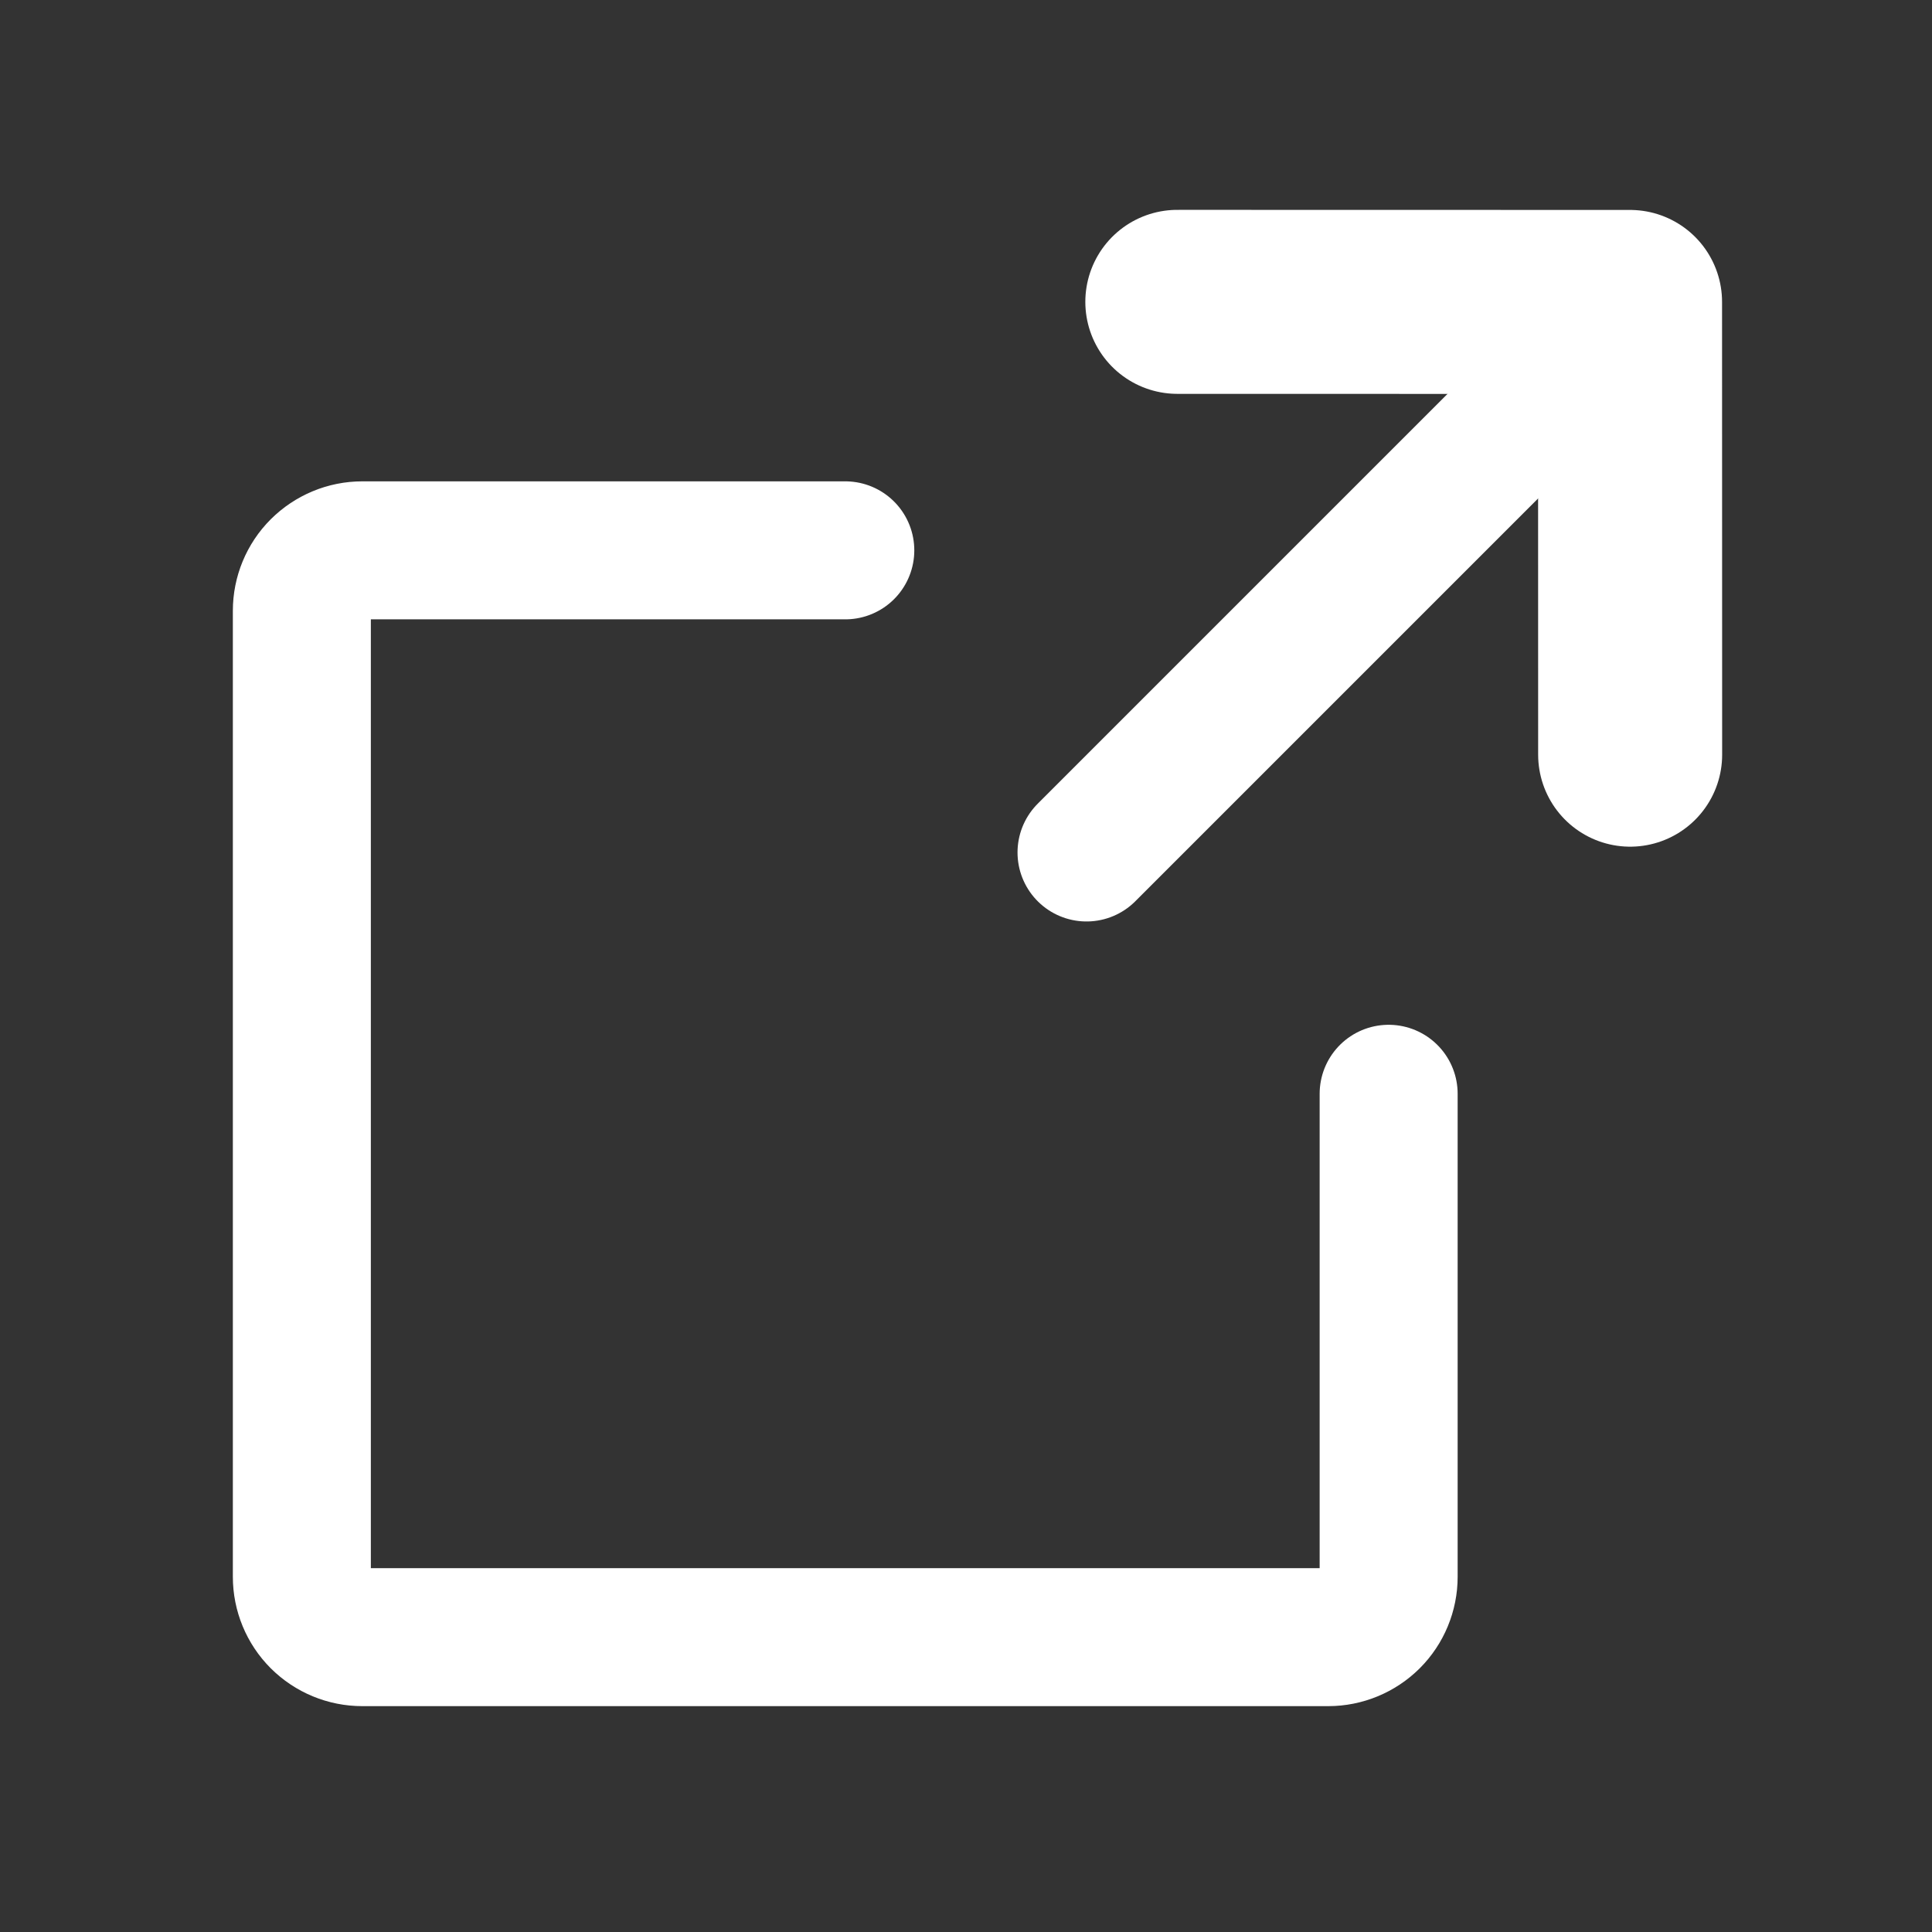
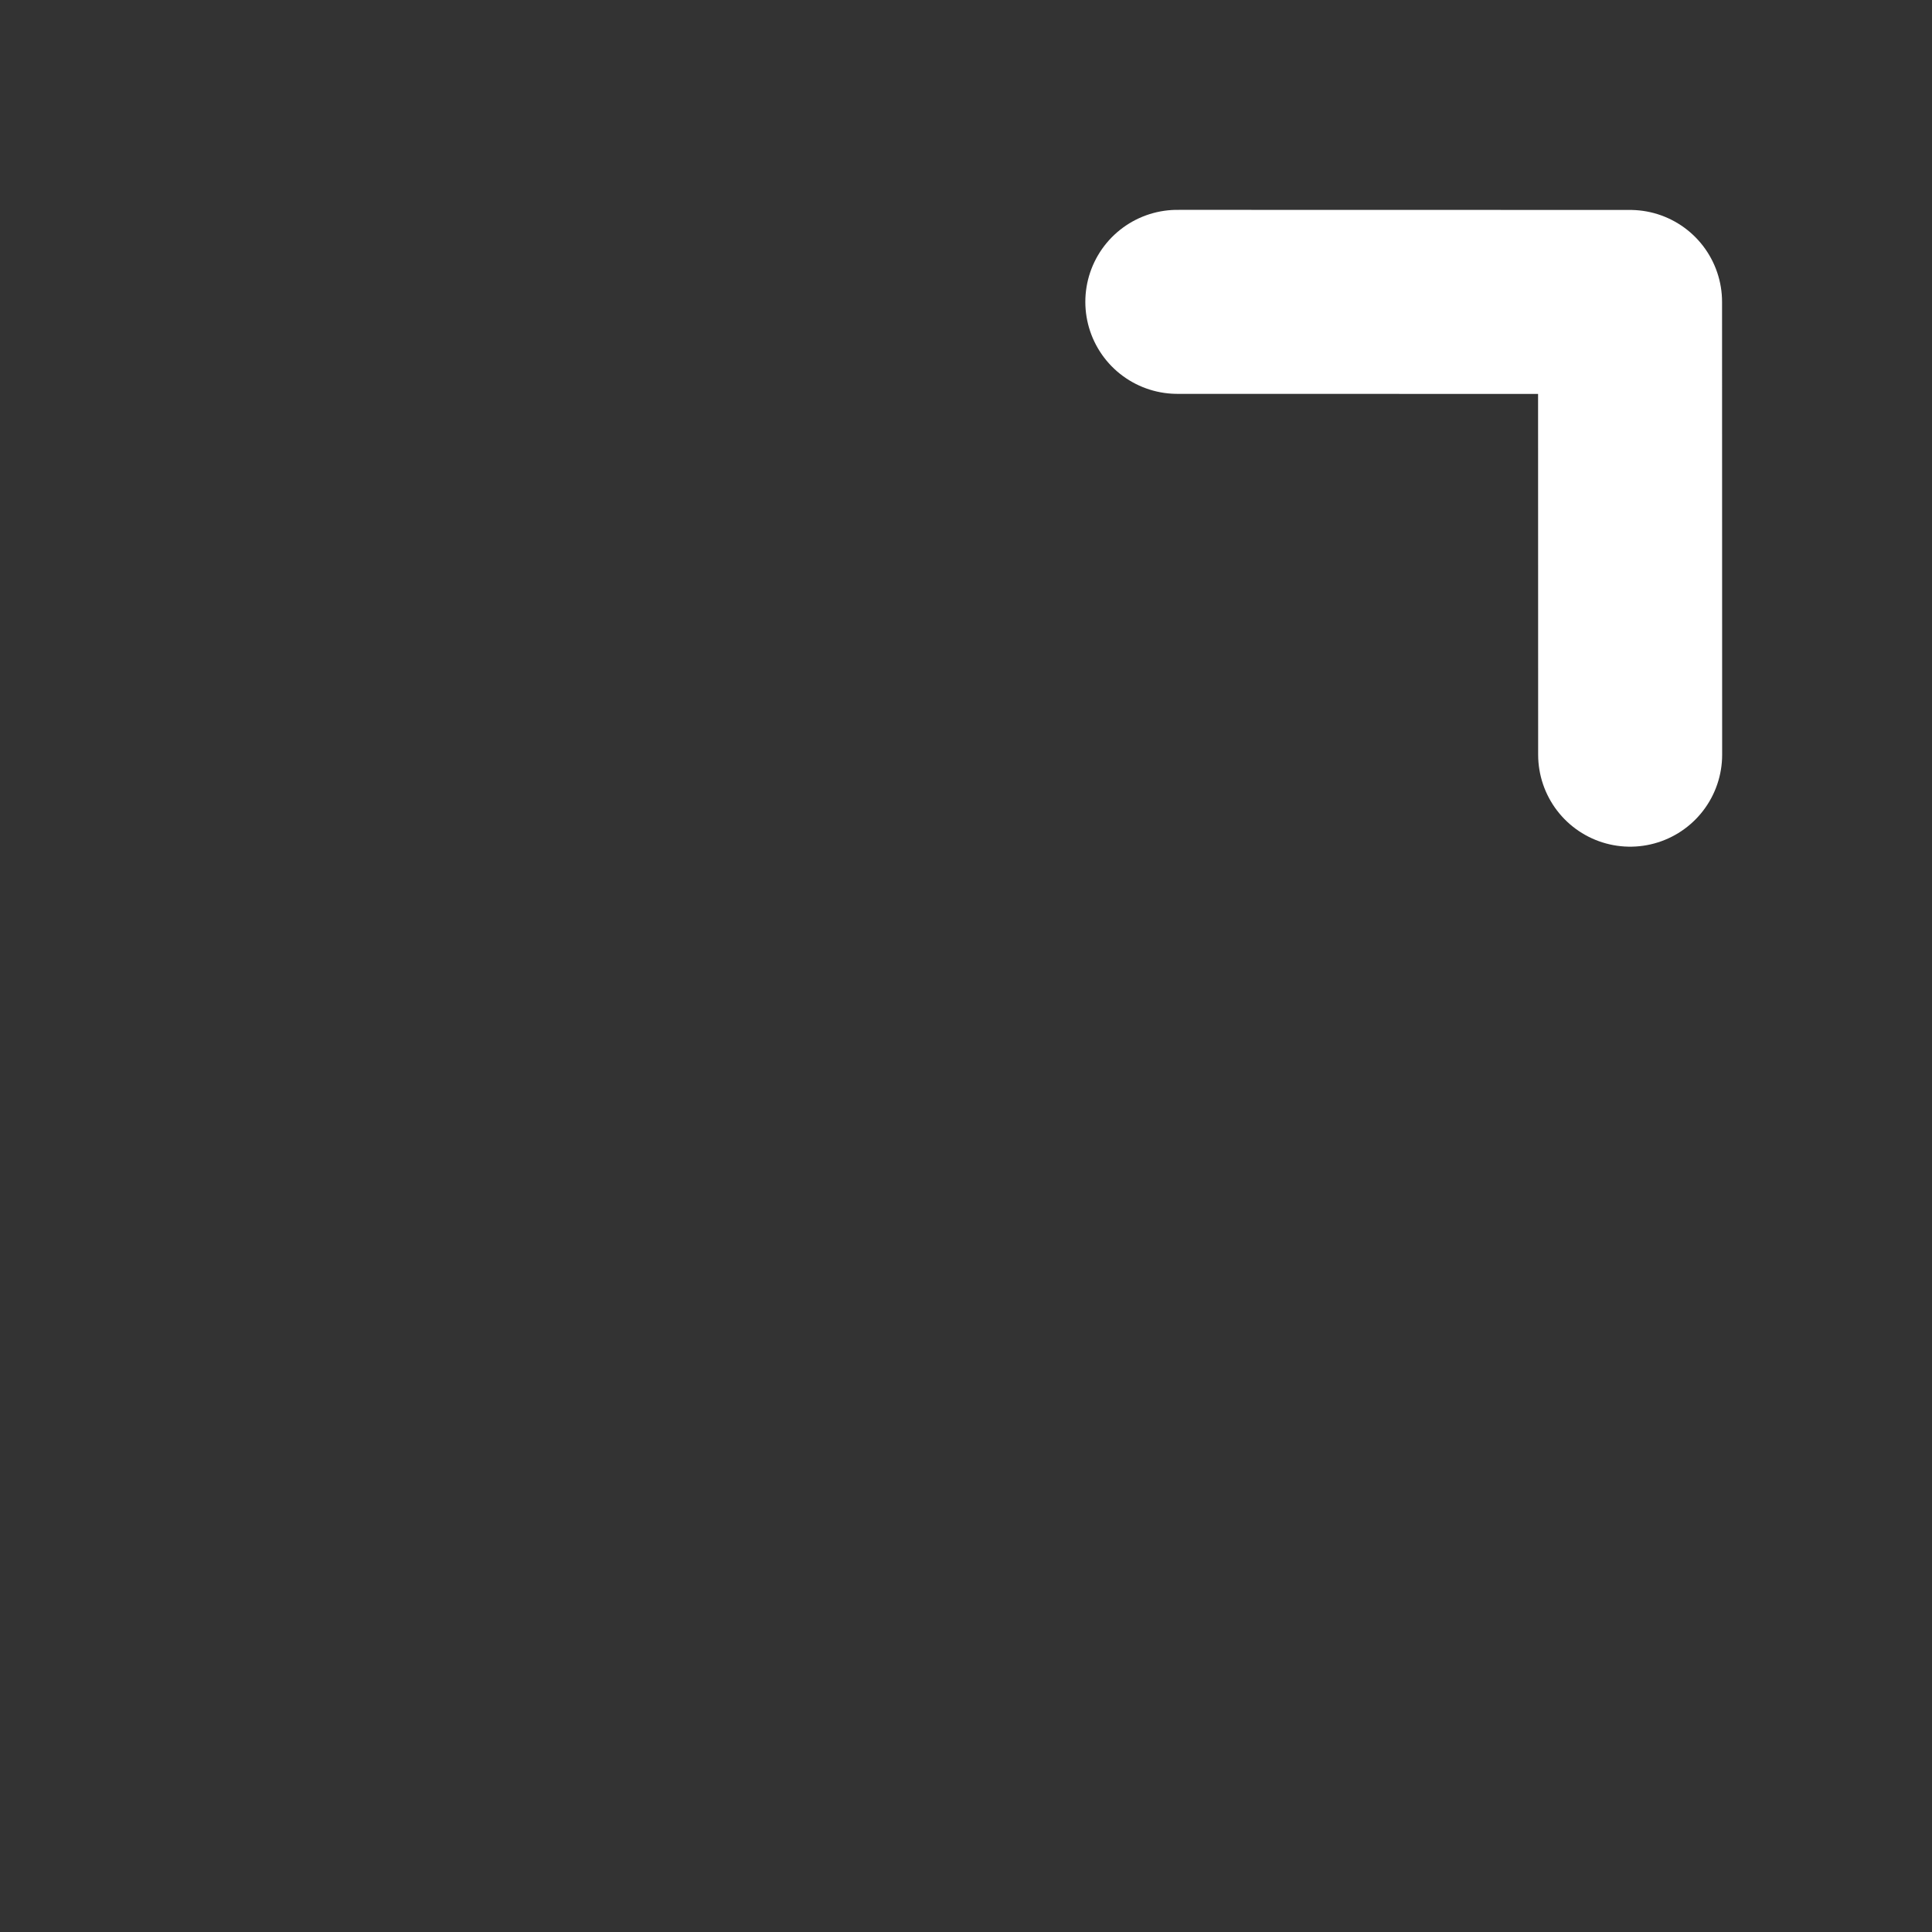
<svg xmlns="http://www.w3.org/2000/svg" width="21" height="21" viewBox="0 0 21 21" fill="none">
  <rect x="0" y="0" width="21" height="21" fill="#333333" stroke="none" />
  <path d="M17.719 8.203L17.718 3.282L12.797 3.281" stroke="white" stroke-width="2" stroke-linecap="round" stroke-linejoin="round" />
-   <path d="M11.81 9.266L17.716 3.36" stroke="white" stroke-width="1.5" stroke-linecap="round" stroke-linejoin="round" />
-   <path d="M15.094 11.889V17.139C15.094 17.313 15.025 17.48 14.902 17.603C14.778 17.726 14.611 17.795 14.438 17.795H3.938C3.763 17.795 3.597 17.726 3.473 17.603C3.35 17.48 3.281 17.313 3.281 17.139V6.639C3.281 6.465 3.35 6.298 3.473 6.175C3.597 6.052 3.763 5.982 3.938 5.982H9.188" stroke="white" stroke-width="1.5" stroke-linecap="round" stroke-linejoin="round" />
</svg>